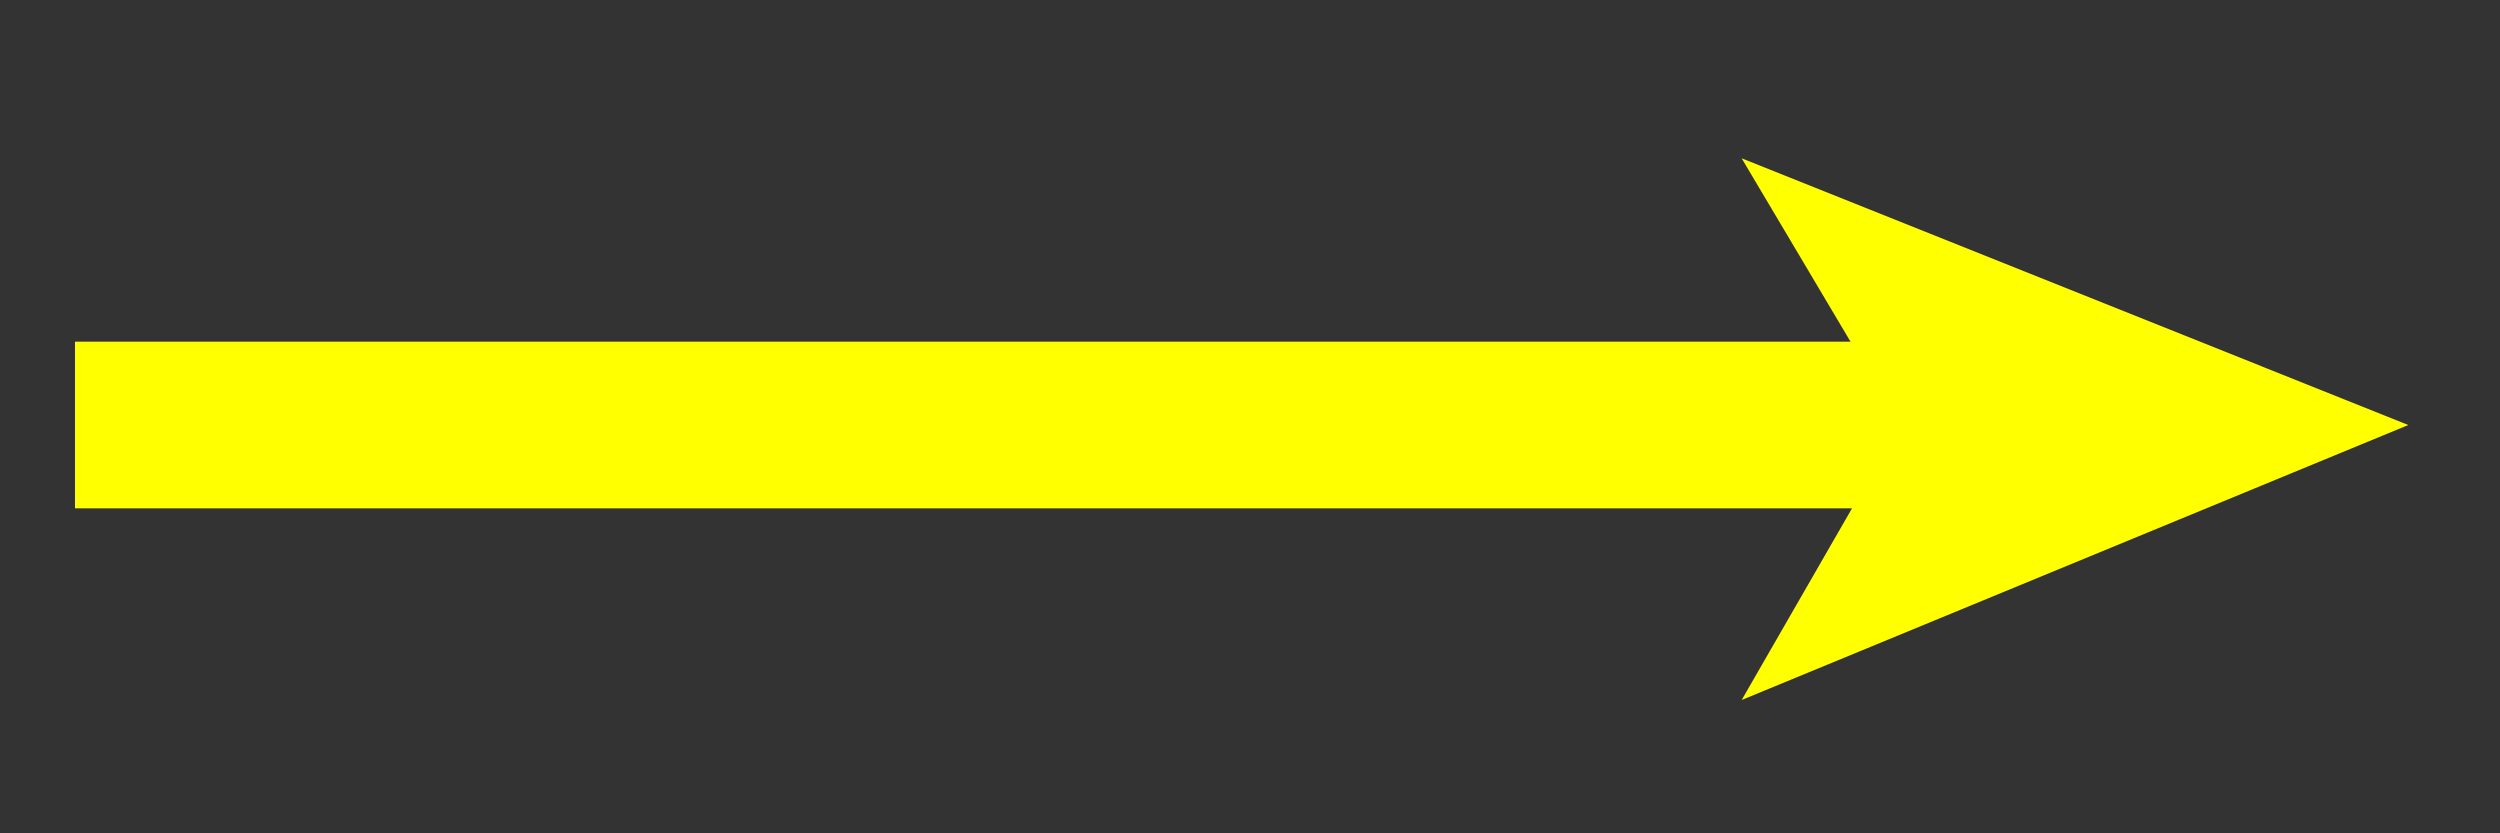
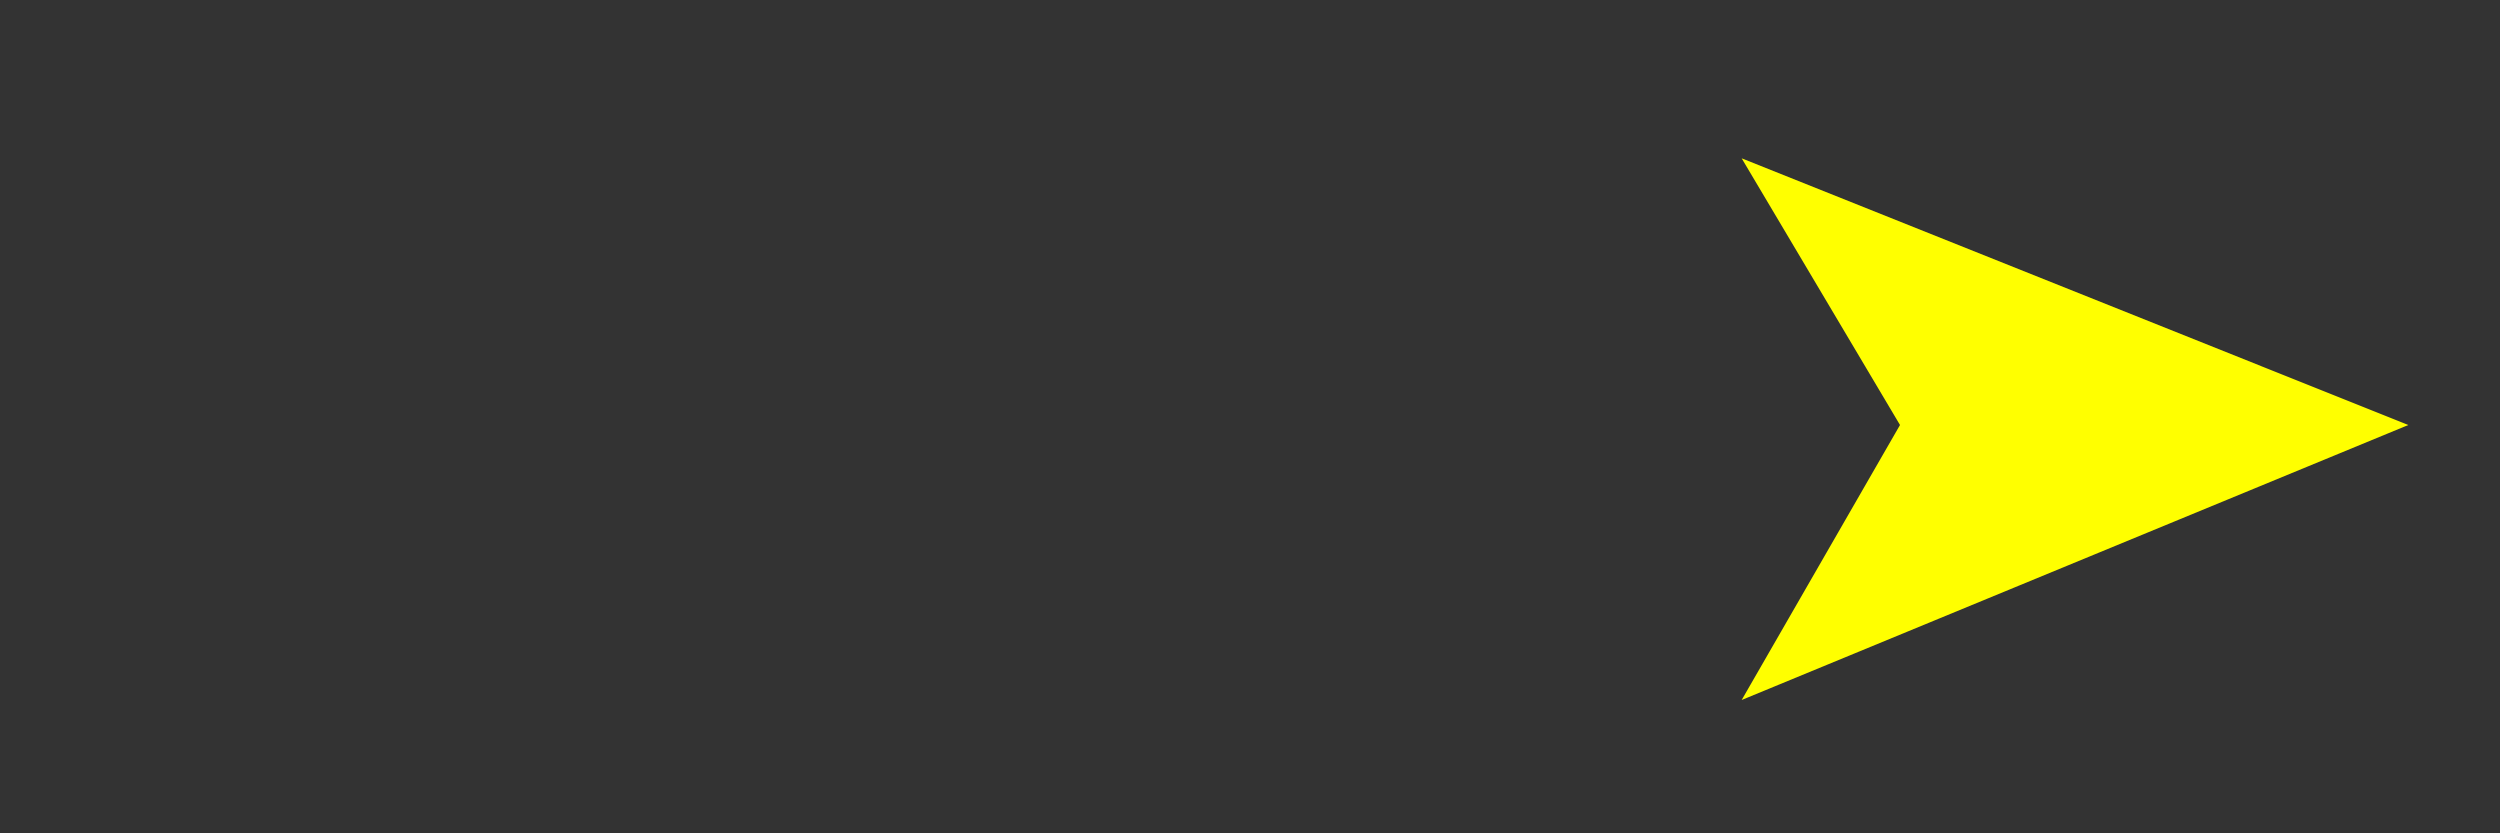
<svg xmlns="http://www.w3.org/2000/svg" id="_レイヤー_1" data-name="レイヤー_1" version="1.1" viewBox="0 0 30 10">
  <rect x="0" y="0" width="30" height="10" fill="#333333" stroke="none" />
  <defs>
    <style>
      .st0 {
        fill: none;
        stroke: #ff0;
        stroke-miterlimit: 10;
        stroke-width: 2px;
      }

      .st1 {
        fill: #ff0;
      }
    </style>
  </defs>
  <polygon class="st1" points="28.9 5.1 20.9 8.4 22.8 5.1 20.9 1.9 28.9 5.1" />
-   <line class="st0" x1=".9" y1="5.1" x2="23.2" y2="5.1" />
</svg>